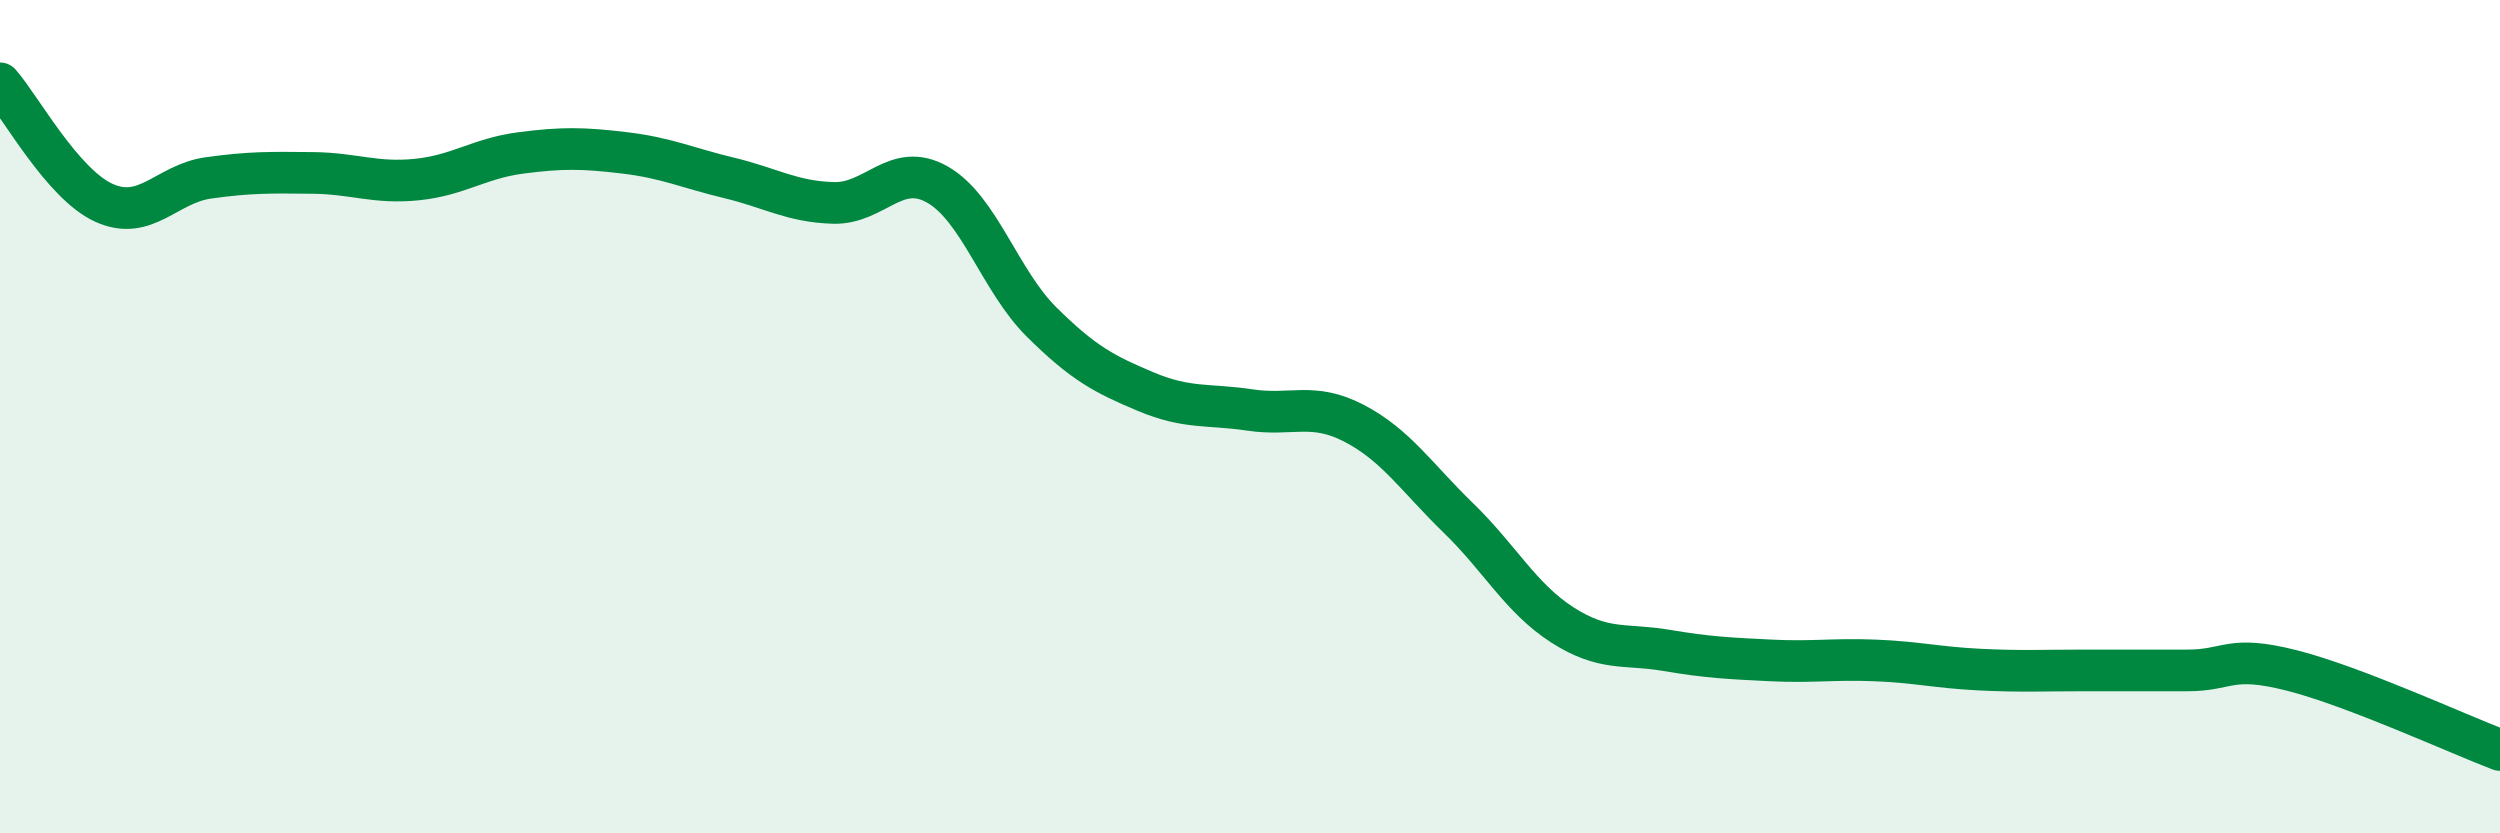
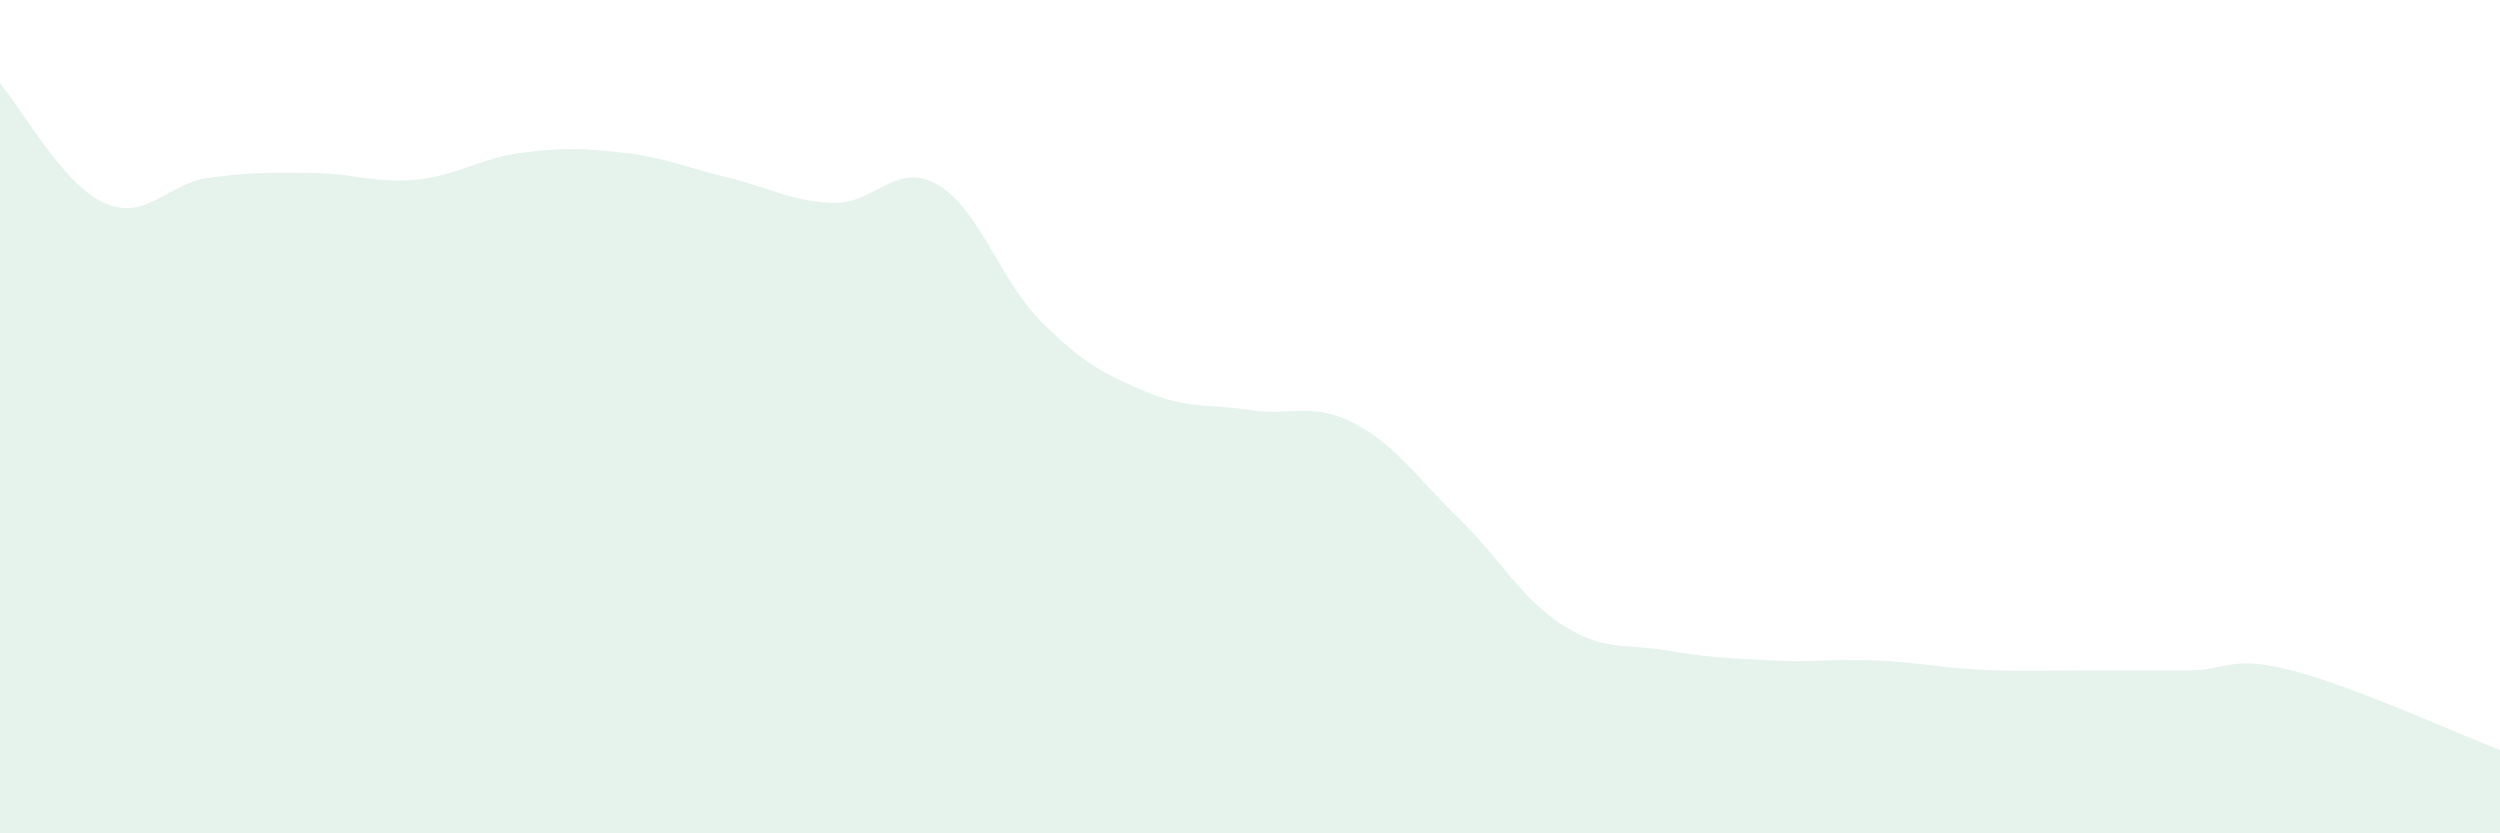
<svg xmlns="http://www.w3.org/2000/svg" width="60" height="20" viewBox="0 0 60 20">
  <path d="M 0,2 C 0.5,2.57 1.5,4.42 2.5,4.87 C 3.5,5.32 4,4.41 5,4.27 C 6,4.13 6.5,4.14 7.5,4.15 C 8.5,4.16 9,4.41 10,4.31 C 11,4.21 11.5,3.8 12.5,3.67 C 13.5,3.54 14,3.55 15,3.67 C 16,3.79 16.5,4.03 17.5,4.27 C 18.5,4.51 19,4.84 20,4.87 C 21,4.9 21.5,3.86 22.5,4.43 C 23.5,5 24,6.74 25,7.73 C 26,8.72 26.5,8.98 27.5,9.4 C 28.5,9.82 29,9.69 30,9.84 C 31,9.99 31.5,9.64 32.5,10.16 C 33.5,10.68 34,11.46 35,12.43 C 36,13.4 36.5,14.36 37.5,15 C 38.5,15.64 39,15.44 40,15.61 C 41,15.78 41.5,15.8 42.5,15.85 C 43.5,15.9 44,15.81 45,15.85 C 46,15.89 46.5,16.02 47.5,16.07 C 48.5,16.12 49,16.09 50,16.09 C 51,16.09 51.5,16.09 52.5,16.09 C 53.5,16.09 53.5,15.71 55,16.09 C 56.5,16.47 59,17.62 60,18L60 20L0 20Z" fill="#008740" opacity="0.1" stroke-linecap="round" stroke-linejoin="round" />
-   <path d="M 0,2 C 0.5,2.57 1.5,4.42 2.5,4.87 C 3.5,5.32 4,4.41 5,4.27 C 6,4.13 6.5,4.14 7.5,4.15 C 8.5,4.16 9,4.41 10,4.31 C 11,4.21 11.5,3.8 12.5,3.67 C 13.5,3.54 14,3.55 15,3.67 C 16,3.79 16.5,4.03 17.5,4.27 C 18.5,4.51 19,4.84 20,4.87 C 21,4.9 21.5,3.86 22.5,4.43 C 23.5,5 24,6.74 25,7.73 C 26,8.72 26.5,8.98 27.5,9.4 C 28.5,9.82 29,9.69 30,9.84 C 31,9.99 31.5,9.64 32.5,10.16 C 33.5,10.68 34,11.46 35,12.43 C 36,13.4 36.5,14.36 37.5,15 C 38.5,15.64 39,15.44 40,15.61 C 41,15.78 41.5,15.8 42.5,15.85 C 43.5,15.9 44,15.81 45,15.85 C 46,15.89 46.5,16.02 47.5,16.07 C 48.5,16.12 49,16.09 50,16.09 C 51,16.09 51.5,16.09 52.5,16.09 C 53.5,16.09 53.5,15.71 55,16.09 C 56.5,16.47 59,17.62 60,18" stroke="#008740" stroke-width="1" fill="none" stroke-linecap="round" stroke-linejoin="round" />
</svg>